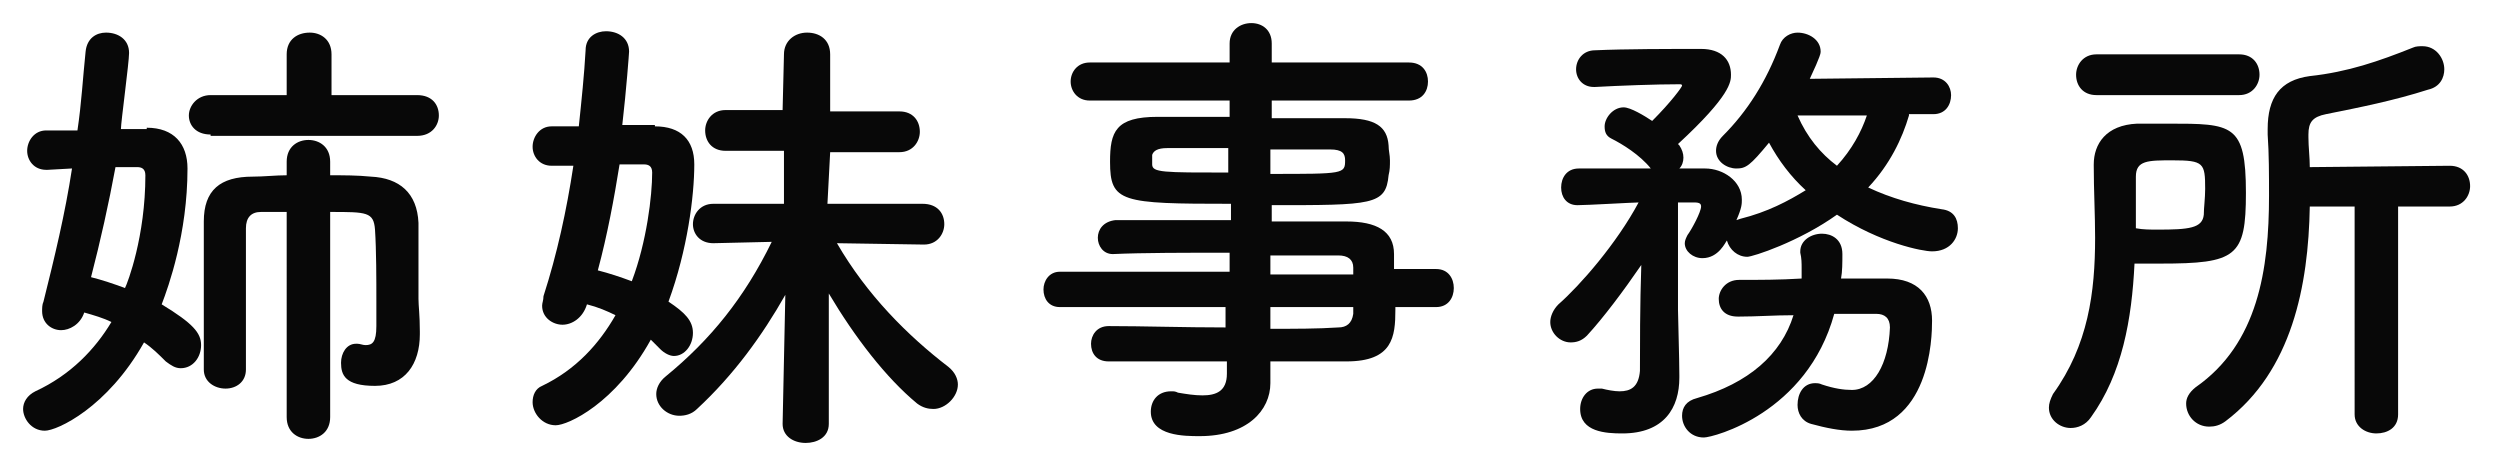
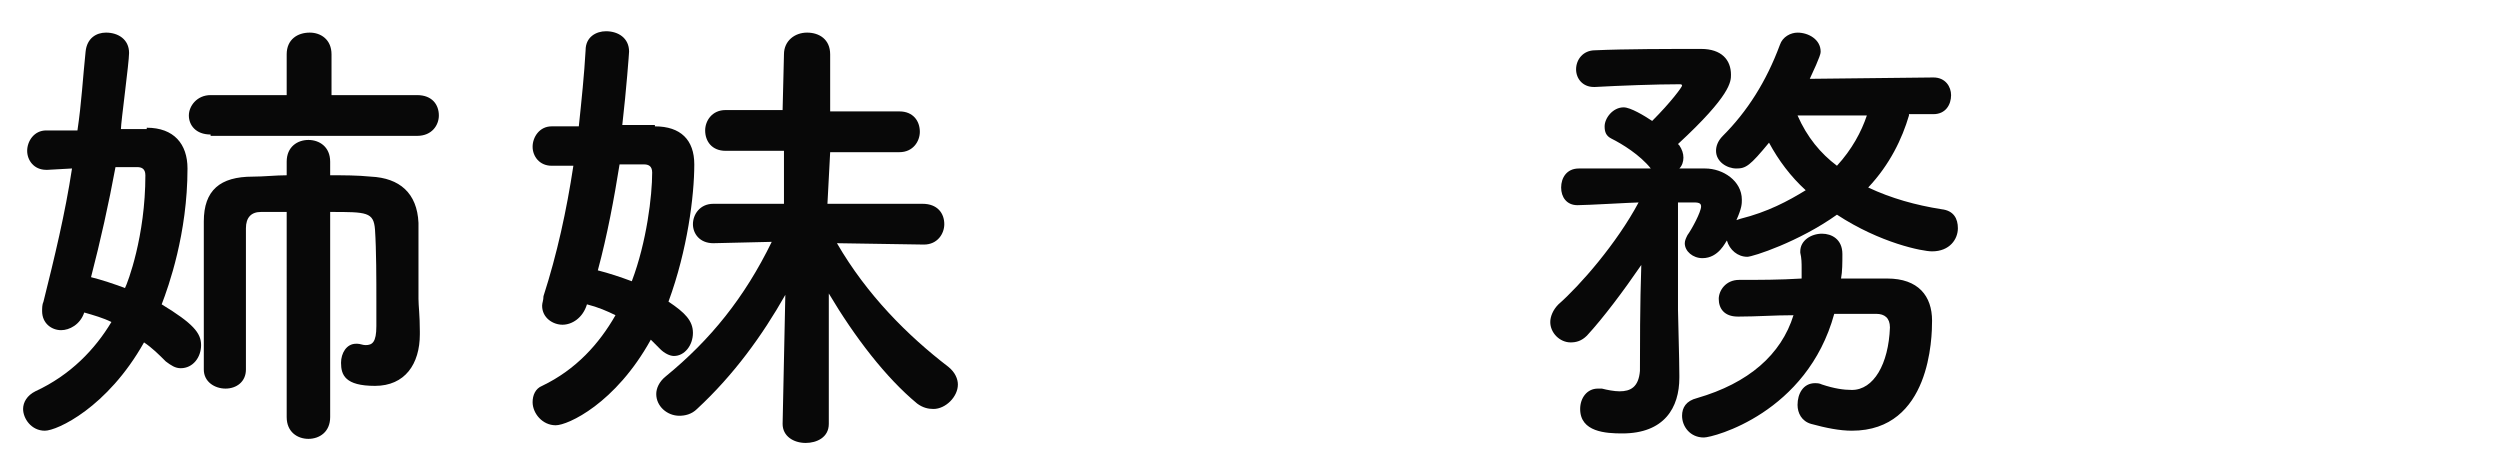
<svg xmlns="http://www.w3.org/2000/svg" version="1.1" id="レイヤー_1" x="0px" y="0px" viewBox="0 0 184 34" style="enable-background:new 0 0 184 34;" xml:space="preserve">
  <style type="text/css">
	.st0{enable-background:new    ;}
	.st1{fill:#080808;}
</style>
  <g class="st0">
    <path class="st1" d="M10.8,9.4c2,0,3,1.2,3,3c0,4.8-1.4,8.7-1.9,10c2.3,1.4,2.9,2.1,2.9,3s-0.6,1.7-1.5,1.7c-0.4,0-0.7-0.2-1.1-0.5   c-0.5-0.5-1-1-1.6-1.4c-2.7,4.8-6.4,6.5-7.3,6.5c-1,0-1.6-0.9-1.6-1.6c0-0.5,0.3-1,0.9-1.3c2.6-1.2,4.4-3.1,5.6-5.1   c-0.6-0.3-1.3-0.5-2-0.7c-0.3,0.9-1.1,1.3-1.7,1.3c-0.7,0-1.4-0.5-1.4-1.4c0-0.2,0-0.5,0.1-0.7C4,19,4.8,15.7,5.3,12.4l-1.8,0.1   c0,0,0,0-0.1,0c-0.9,0-1.4-0.7-1.4-1.4c0-0.7,0.5-1.5,1.4-1.5c0.7,0,1.5,0,2.3,0c0.3-2,0.4-3.9,0.6-5.8c0.1-1,0.8-1.4,1.5-1.4   c0.9,0,1.7,0.5,1.7,1.5c0,0.7-0.6,5.1-0.6,5.6H10.8z M8.5,12.3C8,15,7.4,17.7,6.7,20.4c0.8,0.2,1.7,0.5,2.5,0.8   c0.2-0.4,1.5-3.8,1.5-8.3c0-0.5-0.3-0.6-0.6-0.6H8.5z M15.5,9.9c-1.1,0-1.6-0.7-1.6-1.4c0-0.7,0.6-1.5,1.6-1.5h5.6V4   c0-1.1,0.8-1.6,1.7-1.6c0.8,0,1.6,0.5,1.6,1.6v3h6.3c1.1,0,1.6,0.7,1.6,1.5c0,0.7-0.5,1.5-1.6,1.5H15.5z M21.1,15.6   c-0.6,0-1.3,0-1.9,0c-0.7,0-1.1,0.4-1.1,1.2c0,1.4,0,3.1,0,5c0,1.8,0,3.7,0,5.4v0c0,0.9-0.7,1.4-1.5,1.4c-0.8,0-1.6-0.5-1.6-1.4   c0-1.8,0-3.7,0-5.5c0-1.9,0-3.7,0-5.4c0-2.3,1.2-3.3,3.6-3.3c0.8,0,1.7-0.1,2.5-0.1v-1c0-1.1,0.8-1.6,1.6-1.6   c0.8,0,1.6,0.5,1.6,1.6v1c1,0,2,0,3,0.1c2.1,0.1,3.4,1.2,3.5,3.4c0,0,0,0,0,5.6c0,0.5,0.1,1.2,0.1,2.4c0,0.1,0,0.1,0,0.2   c0,2.2-1.1,3.8-3.3,3.8c-2.2,0-2.5-0.8-2.5-1.7c0-0.7,0.4-1.4,1.1-1.4c0,0,0.1,0,0.1,0c0.2,0,0.4,0.1,0.6,0.1   c0.5,0,0.8-0.2,0.8-1.4c0,0,0-0.7,0-1.8c0-1.6,0-3.8-0.1-5.3c-0.1-1.3-0.6-1.3-3.3-1.3l0,15.1c0,1.1-0.8,1.6-1.6,1.6   c-0.8,0-1.6-0.5-1.6-1.6V15.6z" />
    <path class="st1" d="M48.2,9.3c1.9,0,2.9,1,2.9,2.8c0,2.3-0.5,6.3-1.9,10.1c1.2,0.8,1.8,1.4,1.8,2.3s-0.6,1.7-1.4,1.7   c-0.3,0-0.7-0.2-1-0.5c-0.2-0.2-0.5-0.5-0.7-0.7c-2.6,4.7-6.1,6.3-7,6.3c-1,0-1.7-0.9-1.7-1.7c0-0.5,0.2-1,0.7-1.2   c2.5-1.2,4.2-3.1,5.4-5.2c-0.6-0.3-1.3-0.6-2.1-0.8c-0.3,1-1.1,1.5-1.8,1.5c-0.7,0-1.5-0.5-1.5-1.4c0-0.2,0.1-0.4,0.1-0.7   c1-3.1,1.7-6.3,2.2-9.6l-1.5,0c0,0,0,0-0.1,0c-0.9,0-1.4-0.7-1.4-1.4c0-0.7,0.5-1.5,1.4-1.5c0.6,0,1.3,0,2,0   c0.2-1.9,0.4-3.8,0.5-5.6c0-1,0.8-1.4,1.5-1.4c0.9,0,1.7,0.5,1.7,1.5c0,0.1-0.2,2.8-0.5,5.4H48.2z M48,12.7c0-0.5-0.3-0.6-0.6-0.6   c-0.5,0-1.2,0-1.8,0c-0.4,2.5-0.9,5.2-1.6,7.8c0.8,0.2,1.7,0.5,2.5,0.8C47.6,17.8,48,14.4,48,12.7z M61,31.2c0,1-0.9,1.4-1.7,1.4   c-0.9,0-1.7-0.5-1.7-1.4v0l0.2-9.5c-1.7,3-3.8,5.9-6.5,8.4c-0.4,0.4-0.9,0.5-1.3,0.5c-0.9,0-1.7-0.7-1.7-1.6c0-0.4,0.2-0.9,0.7-1.3   c3.3-2.7,5.8-5.8,7.8-9.9l-4.3,0.1h0c-1,0-1.5-0.7-1.5-1.4c0-0.7,0.5-1.5,1.5-1.5l5.2,0l0-3.9l-4.3,0c-1,0-1.5-0.7-1.5-1.5   c0-0.7,0.5-1.5,1.5-1.5l4.2,0L57.7,4v0c0-1,0.8-1.6,1.7-1.6c0.9,0,1.7,0.5,1.7,1.6v0l0,4.2l5.1,0c1,0,1.5,0.7,1.5,1.5   c0,0.7-0.5,1.5-1.5,1.5l-5.1,0L60.9,15l7,0c1.1,0,1.6,0.7,1.6,1.5c0,0.7-0.5,1.5-1.5,1.5h0l-6.4-0.1c2.2,3.8,5.2,6.8,8.2,9.1   c0.5,0.4,0.7,0.9,0.7,1.3c0,0.9-0.9,1.8-1.8,1.8c-0.4,0-0.8-0.1-1.2-0.4c-2.3-1.9-4.6-4.9-6.5-8.1L61,31.2L61,31.2z" />
-     <path class="st1" d="M102.7,22.8c0,2-0.2,3.8-3.6,3.8c-1.8,0-3.6,0-5.6,0l0,1.6v0c0,2-1.7,3.9-5.2,3.9c-1.1,0-3.6,0-3.6-1.8   c0-0.8,0.5-1.5,1.5-1.5c0.2,0,0.3,0,0.5,0.1c0.6,0.1,1.2,0.2,1.8,0.2c1,0,1.8-0.3,1.8-1.6l0-0.9c-3,0-5.9,0-8.7,0   c-0.9,0-1.3-0.6-1.3-1.3c0-0.6,0.4-1.3,1.3-1.3h0c2.5,0,5.6,0.1,8.6,0.1v-1.5H78c-0.8,0-1.2-0.6-1.2-1.3c0-0.6,0.4-1.3,1.2-1.3   h12.5v-1.4c-3.2,0-6.4,0-8.6,0.1h0c-0.7,0-1.1-0.6-1.1-1.2c0-0.6,0.4-1.2,1.3-1.3c2.4,0,5.5,0,8.5,0v-1.2c-8.1,0-8.9-0.1-8.9-3.1   c0-2.2,0.4-3.3,3.5-3.3c1.3,0,3.3,0,5.3,0V7.4l-10.3,0c-0.9,0-1.4-0.7-1.4-1.4s0.5-1.4,1.4-1.4l10.3,0l0-1.4c0-1,0.8-1.5,1.6-1.5   c0.8,0,1.5,0.5,1.5,1.5v1.4l10.1,0c1,0,1.4,0.7,1.4,1.4s-0.4,1.4-1.4,1.4l-10.1,0v1.3c2.1,0,4,0,5.4,0c2.2,0,3.1,0.6,3.2,2   c0,0.4,0.1,0.7,0.1,1.1c0,0.4,0,0.7-0.1,1.1c-0.2,2.2-1.2,2.2-8.6,2.2v1.2c2,0,3.9,0,5.5,0c2.2,0,3.5,0.7,3.5,2.4   c0,0.3,0,0.7,0,1.1h3.1c0.9,0,1.3,0.7,1.3,1.4s-0.4,1.4-1.3,1.4H102.7z M90.5,10.9c-1.8,0-3.5,0-4.6,0c-0.7,0-1,0.2-1.1,0.5   c0,0,0,0,0,0.7c0,0.6,0.8,0.6,5.6,0.6V10.9z M93.5,12.8c5.4,0,5.5,0,5.5-1c0-0.5-0.2-0.8-1.1-0.8c-1,0-2.6,0-4.4,0V12.8z    M99.6,19.7c0-0.6-0.4-0.9-1.1-0.9c-1.4,0-3.1,0-5,0v1.4h6.1L99.6,19.7z M93.5,22.7v1.5c1.8,0,3.5,0,5-0.1c0.6,0,1-0.3,1.1-1   c0-0.2,0-0.3,0-0.5H93.5z" />
    <path class="st1" d="M140.5,8.5c-0.5,1.7-1.4,3.6-3,5.3c1.7,0.8,3.5,1.3,5.4,1.6c0.9,0.1,1.2,0.7,1.2,1.4c0,0.8-0.6,1.7-1.9,1.7   c-0.7,0-3.8-0.6-7-2.7c-2.8,2-6.2,3.1-6.6,3.1c-0.7,0-1.3-0.5-1.5-1.2c-0.1,0.1-0.6,1.3-1.8,1.3c-0.7,0-1.3-0.5-1.3-1.1   c0-0.2,0.1-0.4,0.2-0.6c0.3-0.4,1-1.7,1-2.1c0-0.2-0.1-0.3-0.5-0.3h-1.2v0.3c0,0,0,5.8,0,7.6c0,0.5,0.1,3.6,0.1,4.8   c0,0.1,0,0.1,0,0.2c0,2.2-1.1,4.1-4.2,4.1c-1.2,0-3.1-0.1-3.1-1.8c0-0.8,0.5-1.5,1.3-1.5c0.1,0,0.2,0,0.3,0   c0.4,0.1,0.9,0.2,1.3,0.2c0.8,0,1.4-0.3,1.5-1.5c0-1.5,0-5,0.1-7.8c-1.3,1.9-2.8,3.9-4,5.2c-0.4,0.4-0.8,0.5-1.2,0.5   c-0.8,0-1.5-0.7-1.5-1.5c0-0.4,0.2-0.9,0.6-1.3c1.6-1.4,4.3-4.5,5.9-7.5c-0.4,0-3.8,0.2-4.5,0.2c-0.8,0-1.2-0.6-1.2-1.3   c0-0.7,0.4-1.4,1.3-1.4c0,0,0,0,5.3,0c-0.8-1-2.1-1.8-2.9-2.2c-0.4-0.2-0.5-0.5-0.5-0.9c0-0.6,0.6-1.4,1.4-1.4c0.5,0,1.5,0.6,2.1,1   c1.4-1.4,2.2-2.5,2.2-2.6c0-0.1-0.1-0.1-0.2-0.1c-1.7,0-4.4,0.1-6.2,0.2c0,0-0.1,0-0.1,0c-0.8,0-1.3-0.6-1.3-1.3   c0-0.7,0.5-1.4,1.4-1.4c2.2-0.1,5.5-0.1,7.8-0.1c1.5,0,2.2,0.8,2.2,1.9c0,0.5,0,1.5-3.9,5.1c0,0,0.1,0.1,0.1,0.1   c0.2,0.3,0.3,0.6,0.3,0.9s-0.1,0.6-0.3,0.8c0.7,0,1.3,0,1.9,0c1.3,0,2.7,0.9,2.7,2.3c0,0.3,0,0.6-0.4,1.5l0.3-0.1   c2-0.5,3.5-1.3,4.8-2.1c-1.1-1-2-2.2-2.7-3.5c-1.4,1.7-1.7,1.9-2.4,1.9s-1.5-0.5-1.5-1.3c0-0.3,0.1-0.7,0.5-1.1   c1.8-1.8,3.2-4,4.2-6.7c0.2-0.6,0.8-0.9,1.3-0.9c0.8,0,1.7,0.5,1.7,1.4c0,0.1,0,0.3-0.8,2l9.1-0.1c0.9,0,1.3,0.7,1.3,1.3   c0,0.7-0.4,1.4-1.3,1.4H140.5z M135,23.1c-2,7.3-8.9,9.1-9.6,9.1c-1,0-1.6-0.8-1.6-1.6c0-0.6,0.3-1.1,1.1-1.3   c3.8-1.1,6.2-3.2,7.1-6.1c-1.4,0-2.7,0.1-4,0.1c0,0,0,0-0.1,0c-1,0-1.4-0.6-1.4-1.3c0-0.6,0.5-1.4,1.5-1.4c1.5,0,3,0,4.6-0.1   c0-0.2,0-0.5,0-0.8c0-0.3,0-0.7-0.1-1.1c0,0,0-0.1,0-0.1c0-0.8,0.8-1.3,1.6-1.3c0.7,0,1.5,0.4,1.5,1.5c0,0.6,0,1.3-0.1,1.8   c1.2,0,2.3,0,3.4,0c2.3,0,3.3,1.3,3.3,3.1c0,1.2-0.1,8.1-5.9,8.1c-0.9,0-1.9-0.2-3-0.5c-0.7-0.2-1-0.8-1-1.4c0-0.8,0.4-1.6,1.3-1.6   c0.1,0,0.3,0,0.5,0.1c0.9,0.3,1.6,0.4,2.2,0.4c1.6,0,2.7-1.9,2.8-4.6c0-0.7-0.4-1-1-1H135z M132.3,8.5c0.7,1.6,1.7,2.8,2.9,3.7   c1.1-1.2,1.8-2.5,2.2-3.7H132.3z" />
-     <path class="st1" d="M153.9,30.7c-0.4,0.6-1,0.8-1.5,0.8c-0.8,0-1.6-0.6-1.6-1.5c0-0.3,0.1-0.6,0.3-1c2.6-3.6,3.1-7.5,3.1-11.5   c0-1.7-0.1-3.5-0.1-5.3c0,0,0-0.1,0-0.1c0-1.5,0.9-2.9,3.2-3c0.8,0,1.6,0,2.3,0c4.7,0,5.7,0,5.7,5.1c0,4.7-0.7,5.2-6.3,5.2   c-0.6,0-1.3,0-1.9,0C156.9,23.5,156.2,27.5,153.9,30.7z M154.3,7c-1,0-1.5-0.7-1.5-1.5c0-0.7,0.5-1.5,1.5-1.5h10.5   c1,0,1.5,0.7,1.5,1.5c0,0.7-0.5,1.5-1.5,1.5H154.3z M158.8,16.9c2.3,0,3.3-0.1,3.4-1.1c0-0.5,0.1-1.2,0.1-1.9   c0-1.9-0.1-2.1-2.4-2.1c-1.8,0-2.7,0-2.7,1.2c0,1.3,0,2.5,0,3.8C157.7,16.9,158.3,16.9,158.8,16.9z M173.3,15.2H170   c-0.1,5.8-1.3,12.1-6.2,15.8c-0.4,0.3-0.8,0.4-1.2,0.4c-1,0-1.7-0.8-1.7-1.7c0-0.4,0.2-0.8,0.7-1.2c4.6-3.2,5.4-8.7,5.4-14.1   c0-1.5,0-3.1-0.1-4.5c0-0.1,0-0.3,0-0.4c0-2.3,0.9-3.6,3.1-3.9c2.8-0.3,5.1-1.1,7.6-2.1c0.2-0.1,0.5-0.1,0.7-0.1   c1,0,1.6,0.9,1.6,1.7c0,0.6-0.3,1.3-1.2,1.5c-2.5,0.8-5,1.3-7.5,1.8c-1,0.2-1.3,0.6-1.3,1.5c0,0.1,0,0.1,0,0.2   c0,0.7,0.1,1.5,0.1,2.2l10.3-0.1c1,0,1.5,0.7,1.5,1.5c0,0.7-0.5,1.5-1.5,1.5h-3.8l0,15.3c0,1-0.8,1.4-1.6,1.4s-1.6-0.5-1.6-1.4   L173.3,15.2z" />
  </g>
</svg>